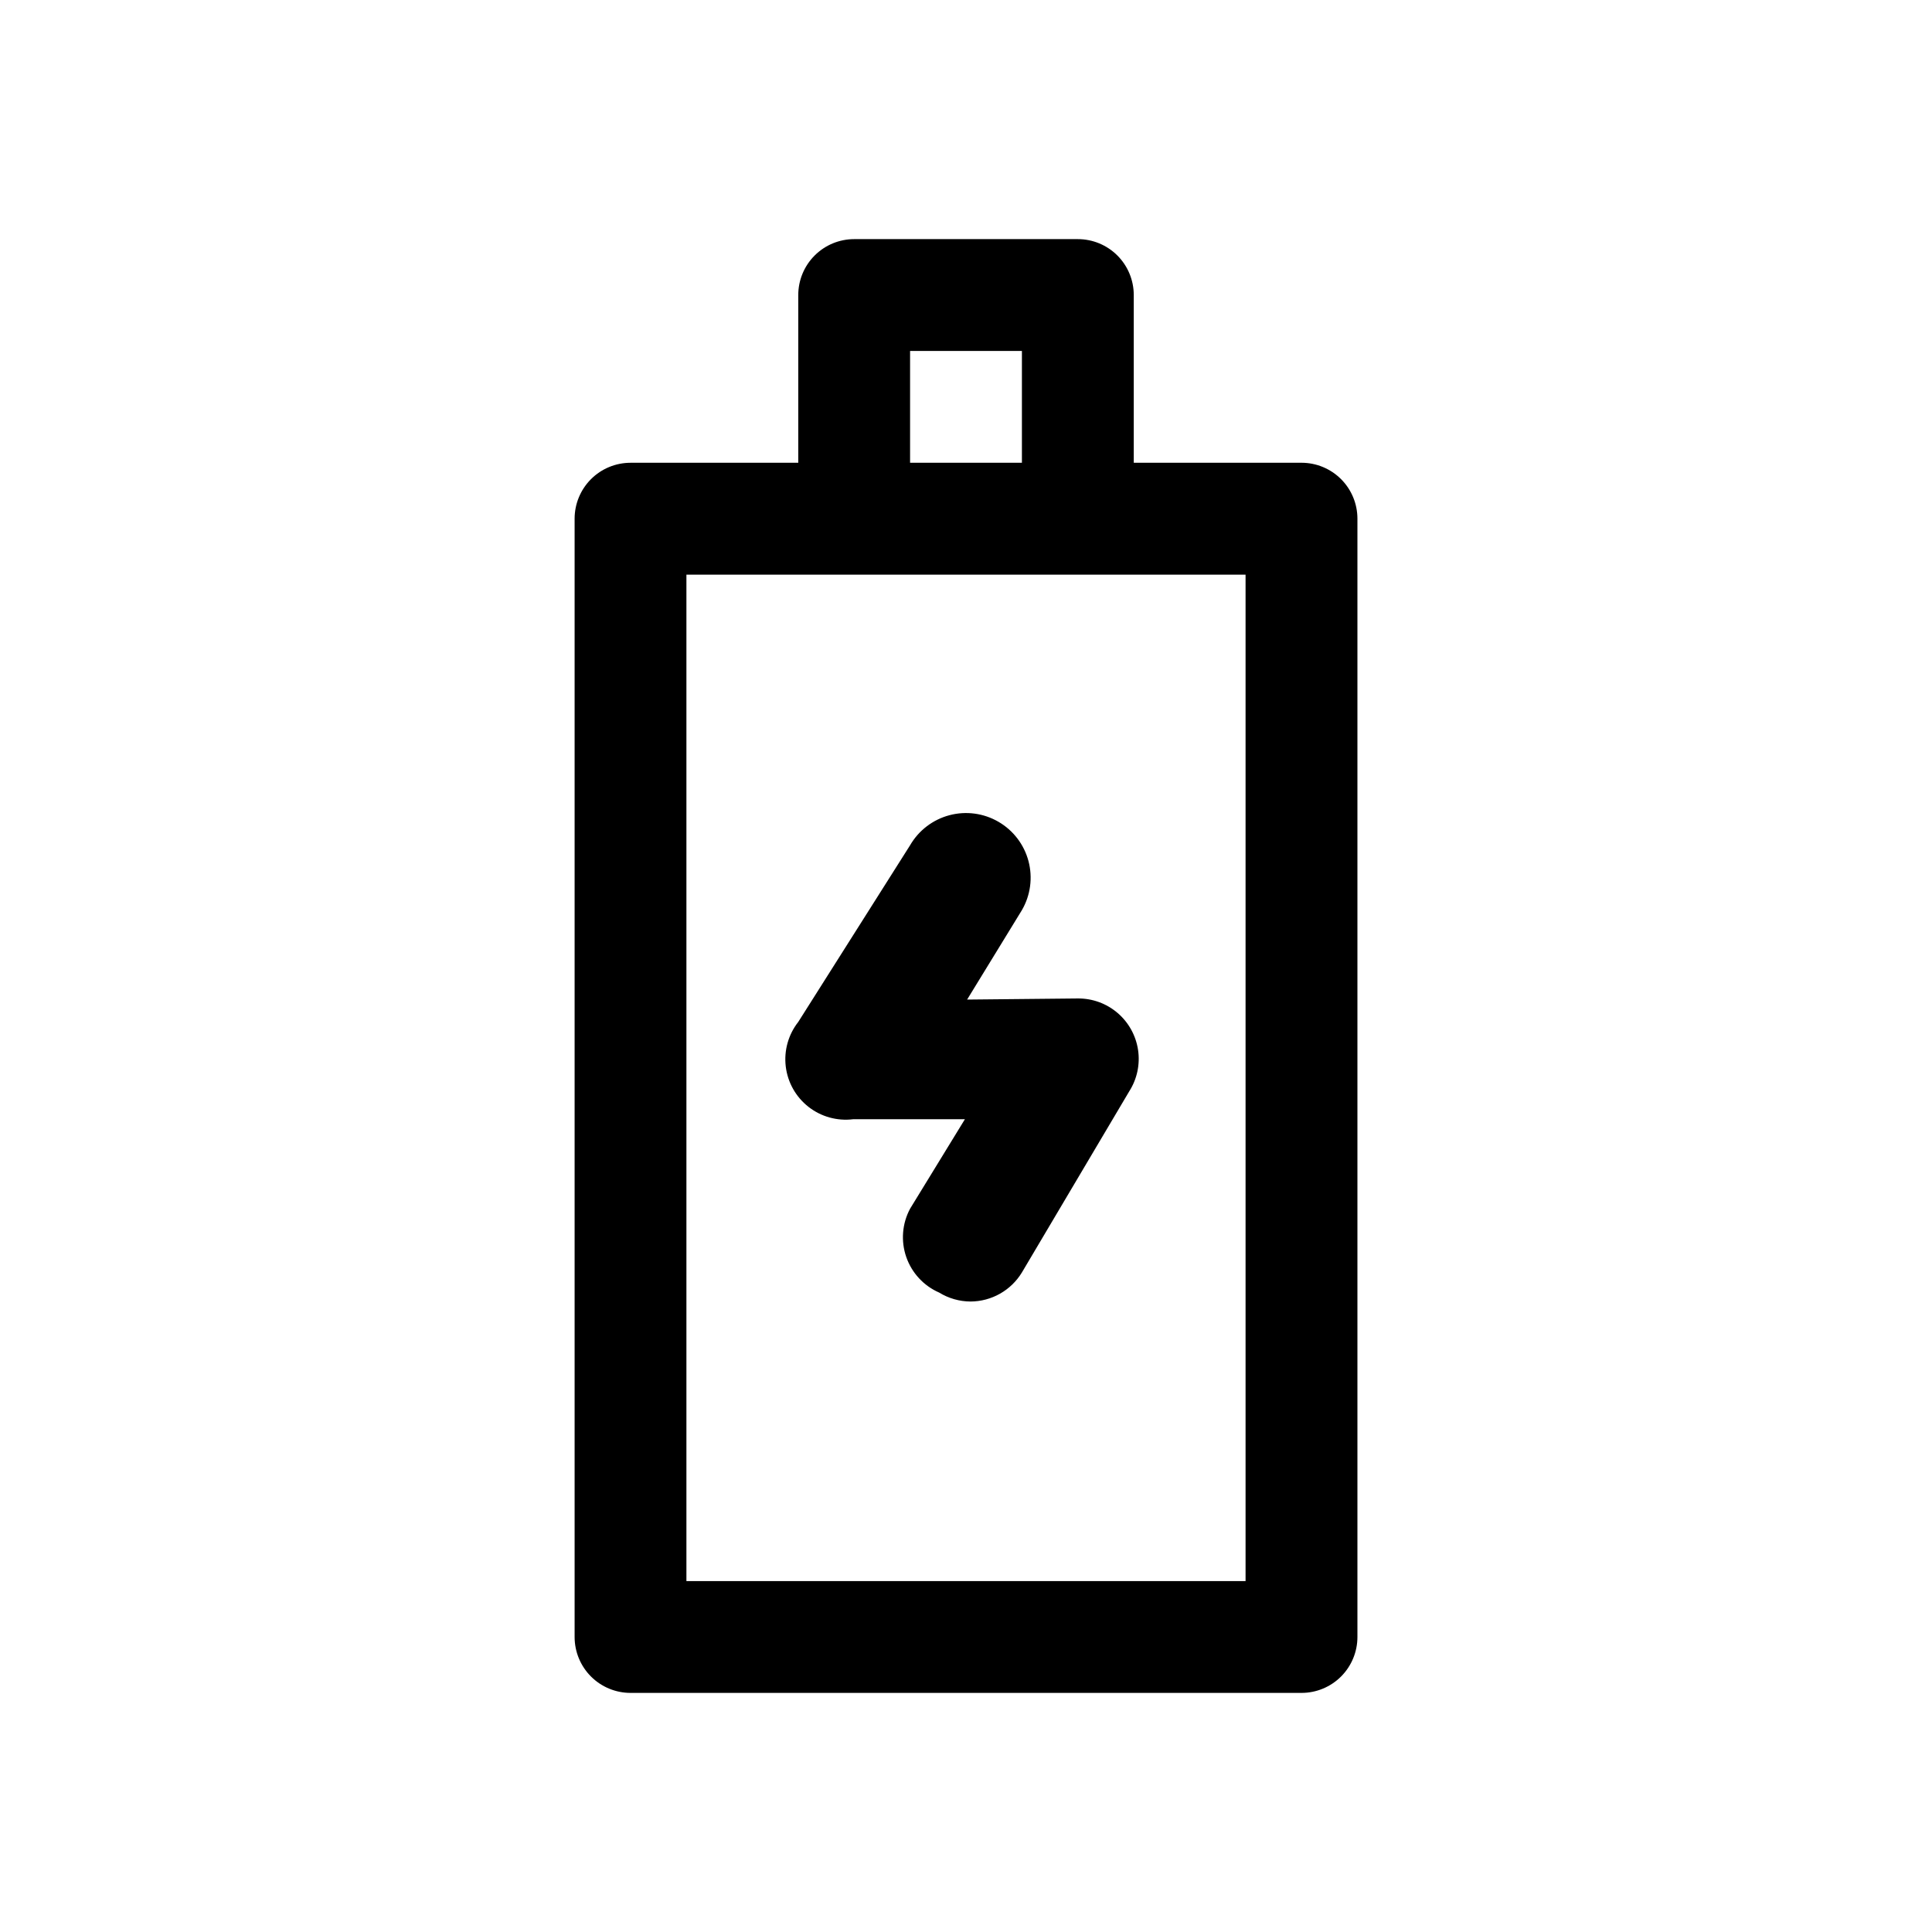
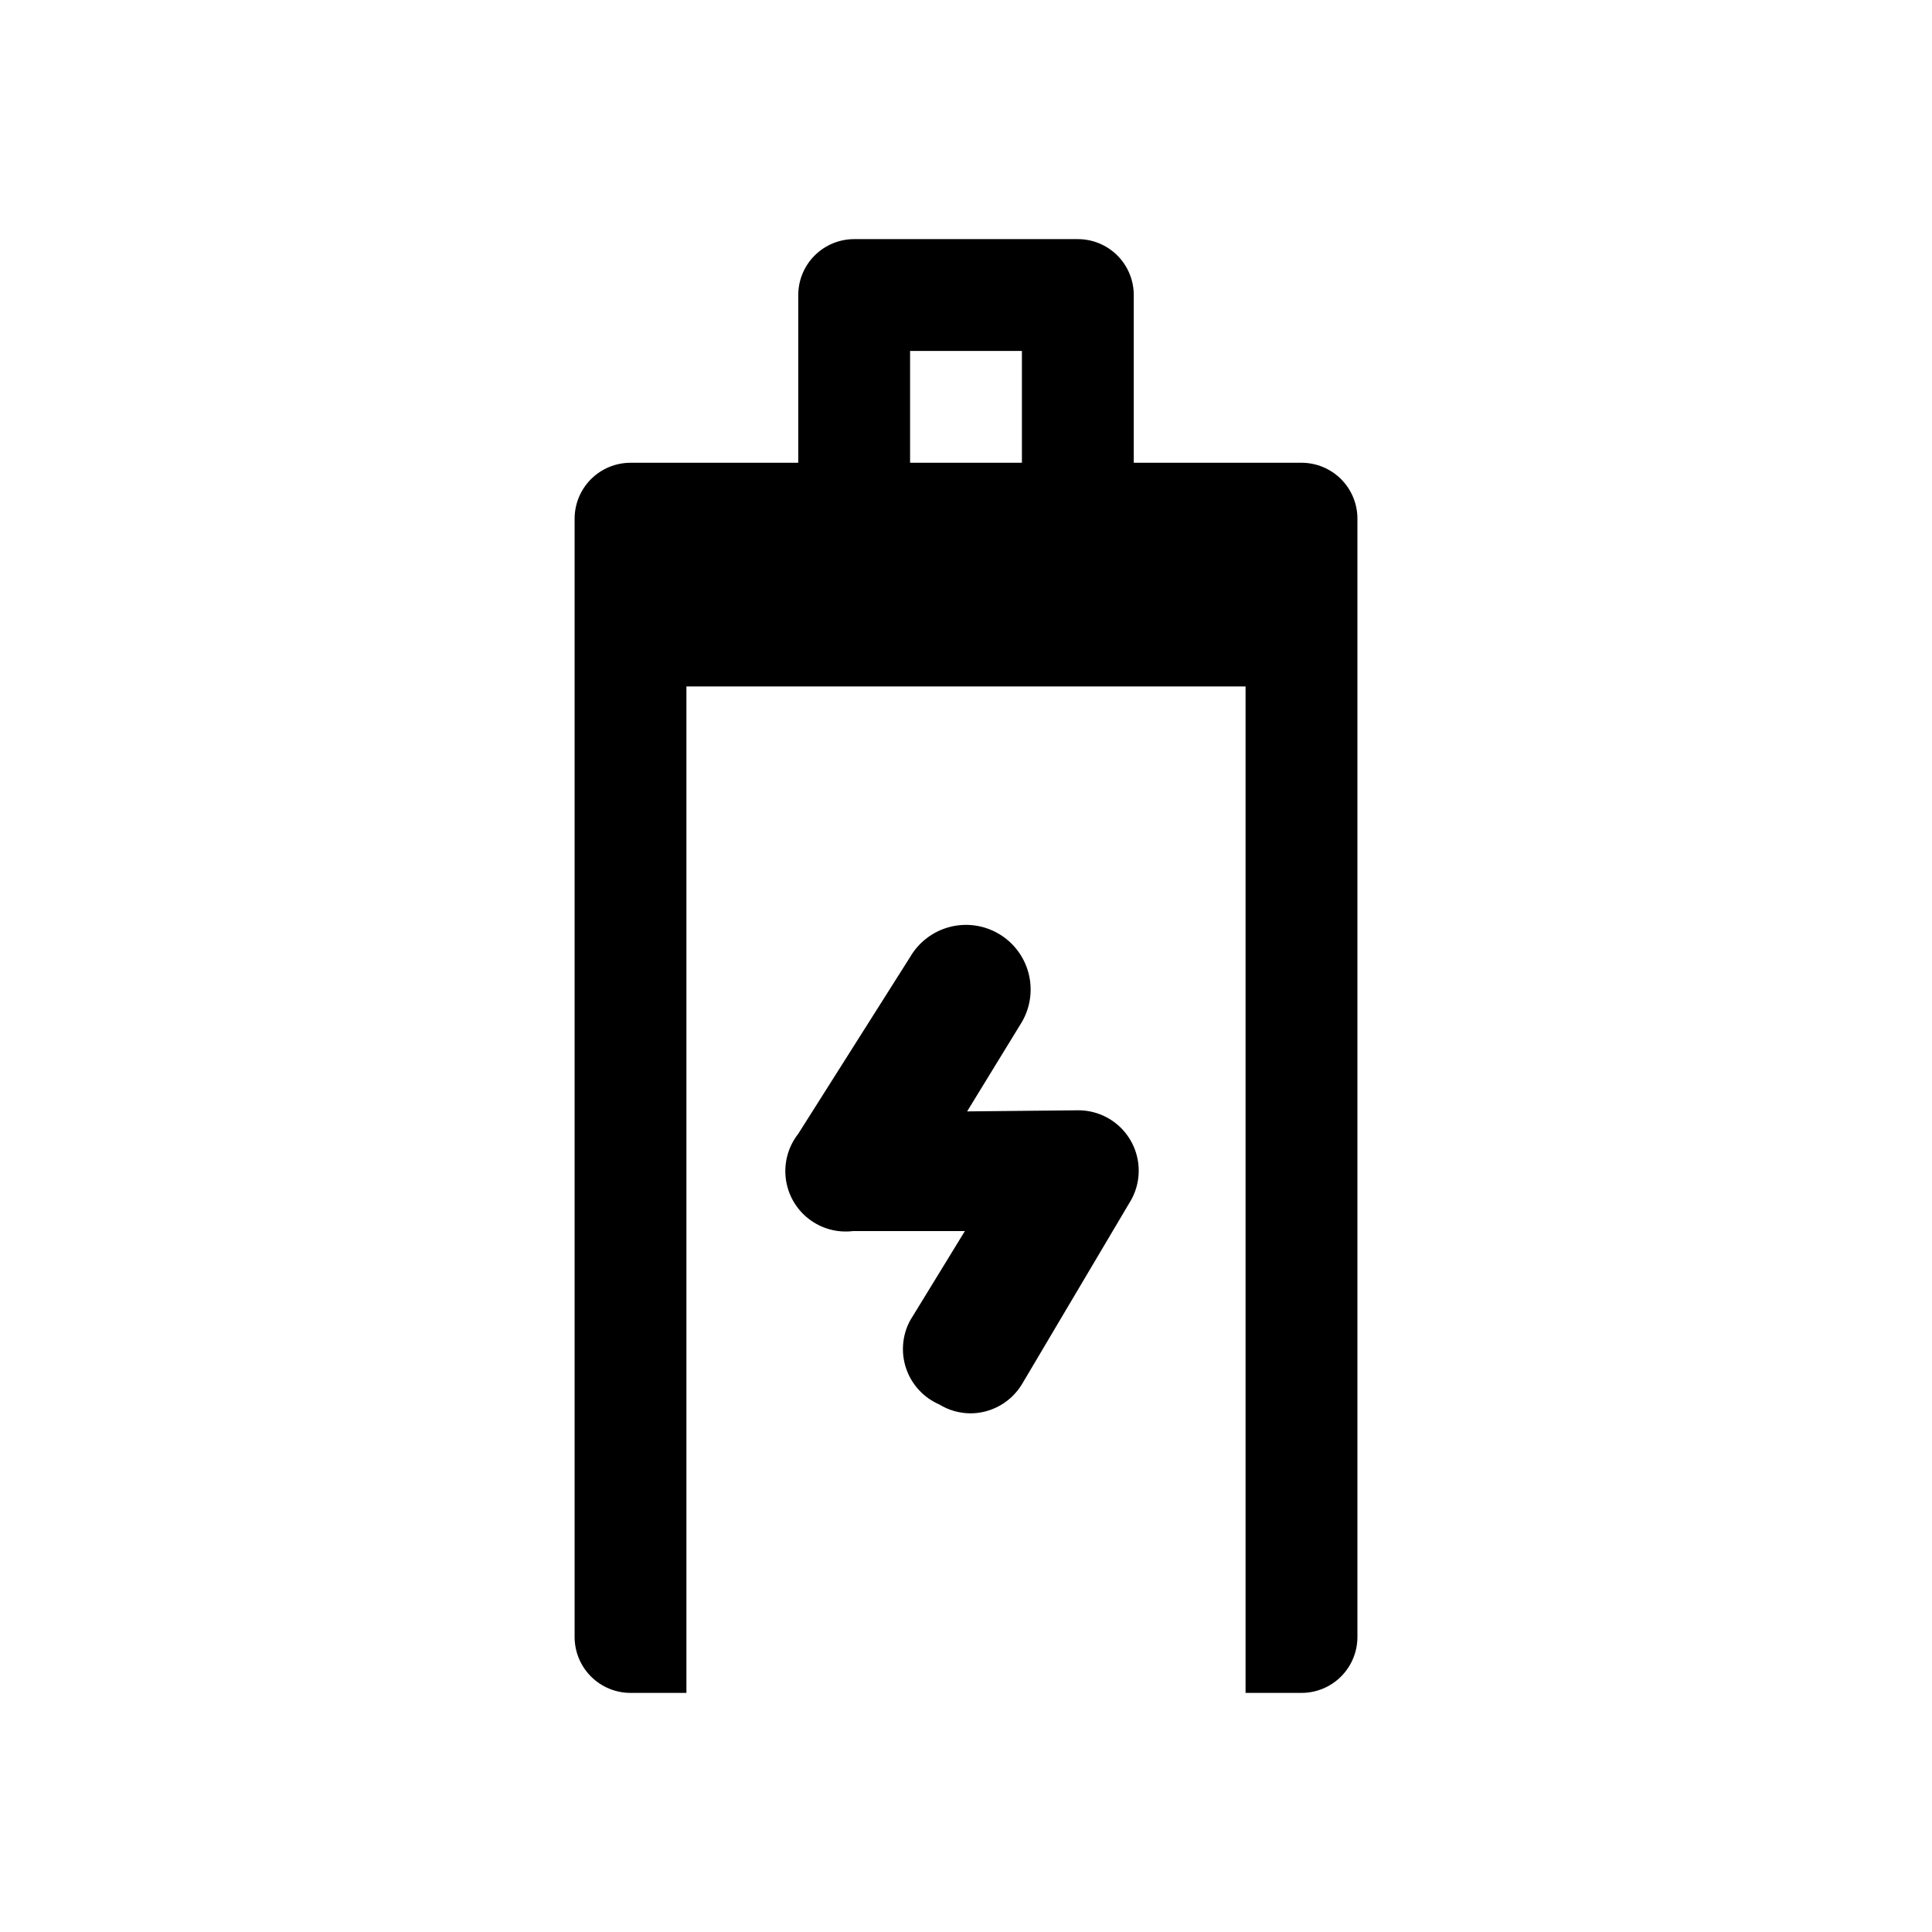
<svg xmlns="http://www.w3.org/2000/svg" fill="#000000" width="800px" height="800px" version="1.1" viewBox="144 144 512 512">
-   <path d="m488.91 266.64h-44.453v-44.453c0-3.93-1.562-7.699-4.34-10.477-2.781-2.781-6.551-4.34-10.48-4.34h-59.273 0.004c-3.93 0-7.699 1.559-10.477 4.34-2.781 2.777-4.344 6.547-4.344 10.477v44.453h-44.453c-3.93 0-7.699 1.562-10.477 4.34-2.777 2.781-4.34 6.547-4.34 10.48v296.36-0.004c0 3.93 1.562 7.699 4.34 10.48 2.777 2.777 6.547 4.34 10.477 4.34h177.82c3.93 0 7.699-1.562 10.477-4.34 2.781-2.781 4.34-6.551 4.34-10.48v-296.36c0-3.934-1.559-7.699-4.34-10.48-2.777-2.777-6.547-4.34-10.477-4.34zm-103.73-29.637h29.637v29.637h-29.637zm88.906 326h-148.18v-266.72h148.18zm-44.453-154.4c3.859-0.031 7.598 1.328 10.531 3.836 2.93 2.504 4.859 5.984 5.43 9.801 0.57 3.812-0.254 7.707-2.328 10.961l-28.449 48.008c-2.891 4.769-8.055 7.688-13.633 7.707-2.93-0.016-5.801-0.836-8.297-2.371-4.098-1.785-7.258-5.203-8.723-9.426-1.461-4.223-1.094-8.863 1.016-12.801l14.523-23.707h-29.637c-4.219 0.516-8.473-0.668-11.816-3.289-3.348-2.621-5.512-6.465-6.019-10.688-0.508-4.219 0.684-8.469 3.312-11.809l29.637-46.824c2.281-3.93 6.027-6.793 10.418-7.961s9.066-0.543 12.996 1.738c3.93 2.277 6.793 6.023 7.961 10.414 1.164 4.391 0.543 9.066-1.738 12.996l-14.523 23.707z" />
+   <path d="m488.91 266.64h-44.453v-44.453c0-3.93-1.562-7.699-4.34-10.477-2.781-2.781-6.551-4.34-10.48-4.34h-59.273 0.004c-3.93 0-7.699 1.559-10.477 4.34-2.781 2.777-4.344 6.547-4.344 10.477v44.453h-44.453c-3.93 0-7.699 1.562-10.477 4.34-2.777 2.781-4.34 6.547-4.34 10.48v296.36-0.004c0 3.93 1.562 7.699 4.34 10.48 2.777 2.777 6.547 4.34 10.477 4.34h177.82c3.93 0 7.699-1.562 10.477-4.34 2.781-2.781 4.34-6.551 4.34-10.48v-296.36c0-3.934-1.559-7.699-4.34-10.48-2.777-2.777-6.547-4.34-10.477-4.34zm-103.73-29.637h29.637v29.637h-29.637m88.906 326h-148.18v-266.72h148.18zm-44.453-154.4c3.859-0.031 7.598 1.328 10.531 3.836 2.93 2.504 4.859 5.984 5.43 9.801 0.57 3.812-0.254 7.707-2.328 10.961l-28.449 48.008c-2.891 4.769-8.055 7.688-13.633 7.707-2.93-0.016-5.801-0.836-8.297-2.371-4.098-1.785-7.258-5.203-8.723-9.426-1.461-4.223-1.094-8.863 1.016-12.801l14.523-23.707h-29.637c-4.219 0.516-8.473-0.668-11.816-3.289-3.348-2.621-5.512-6.465-6.019-10.688-0.508-4.219 0.684-8.469 3.312-11.809l29.637-46.824c2.281-3.93 6.027-6.793 10.418-7.961s9.066-0.543 12.996 1.738c3.93 2.277 6.793 6.023 7.961 10.414 1.164 4.391 0.543 9.066-1.738 12.996l-14.523 23.707z" />
</svg>